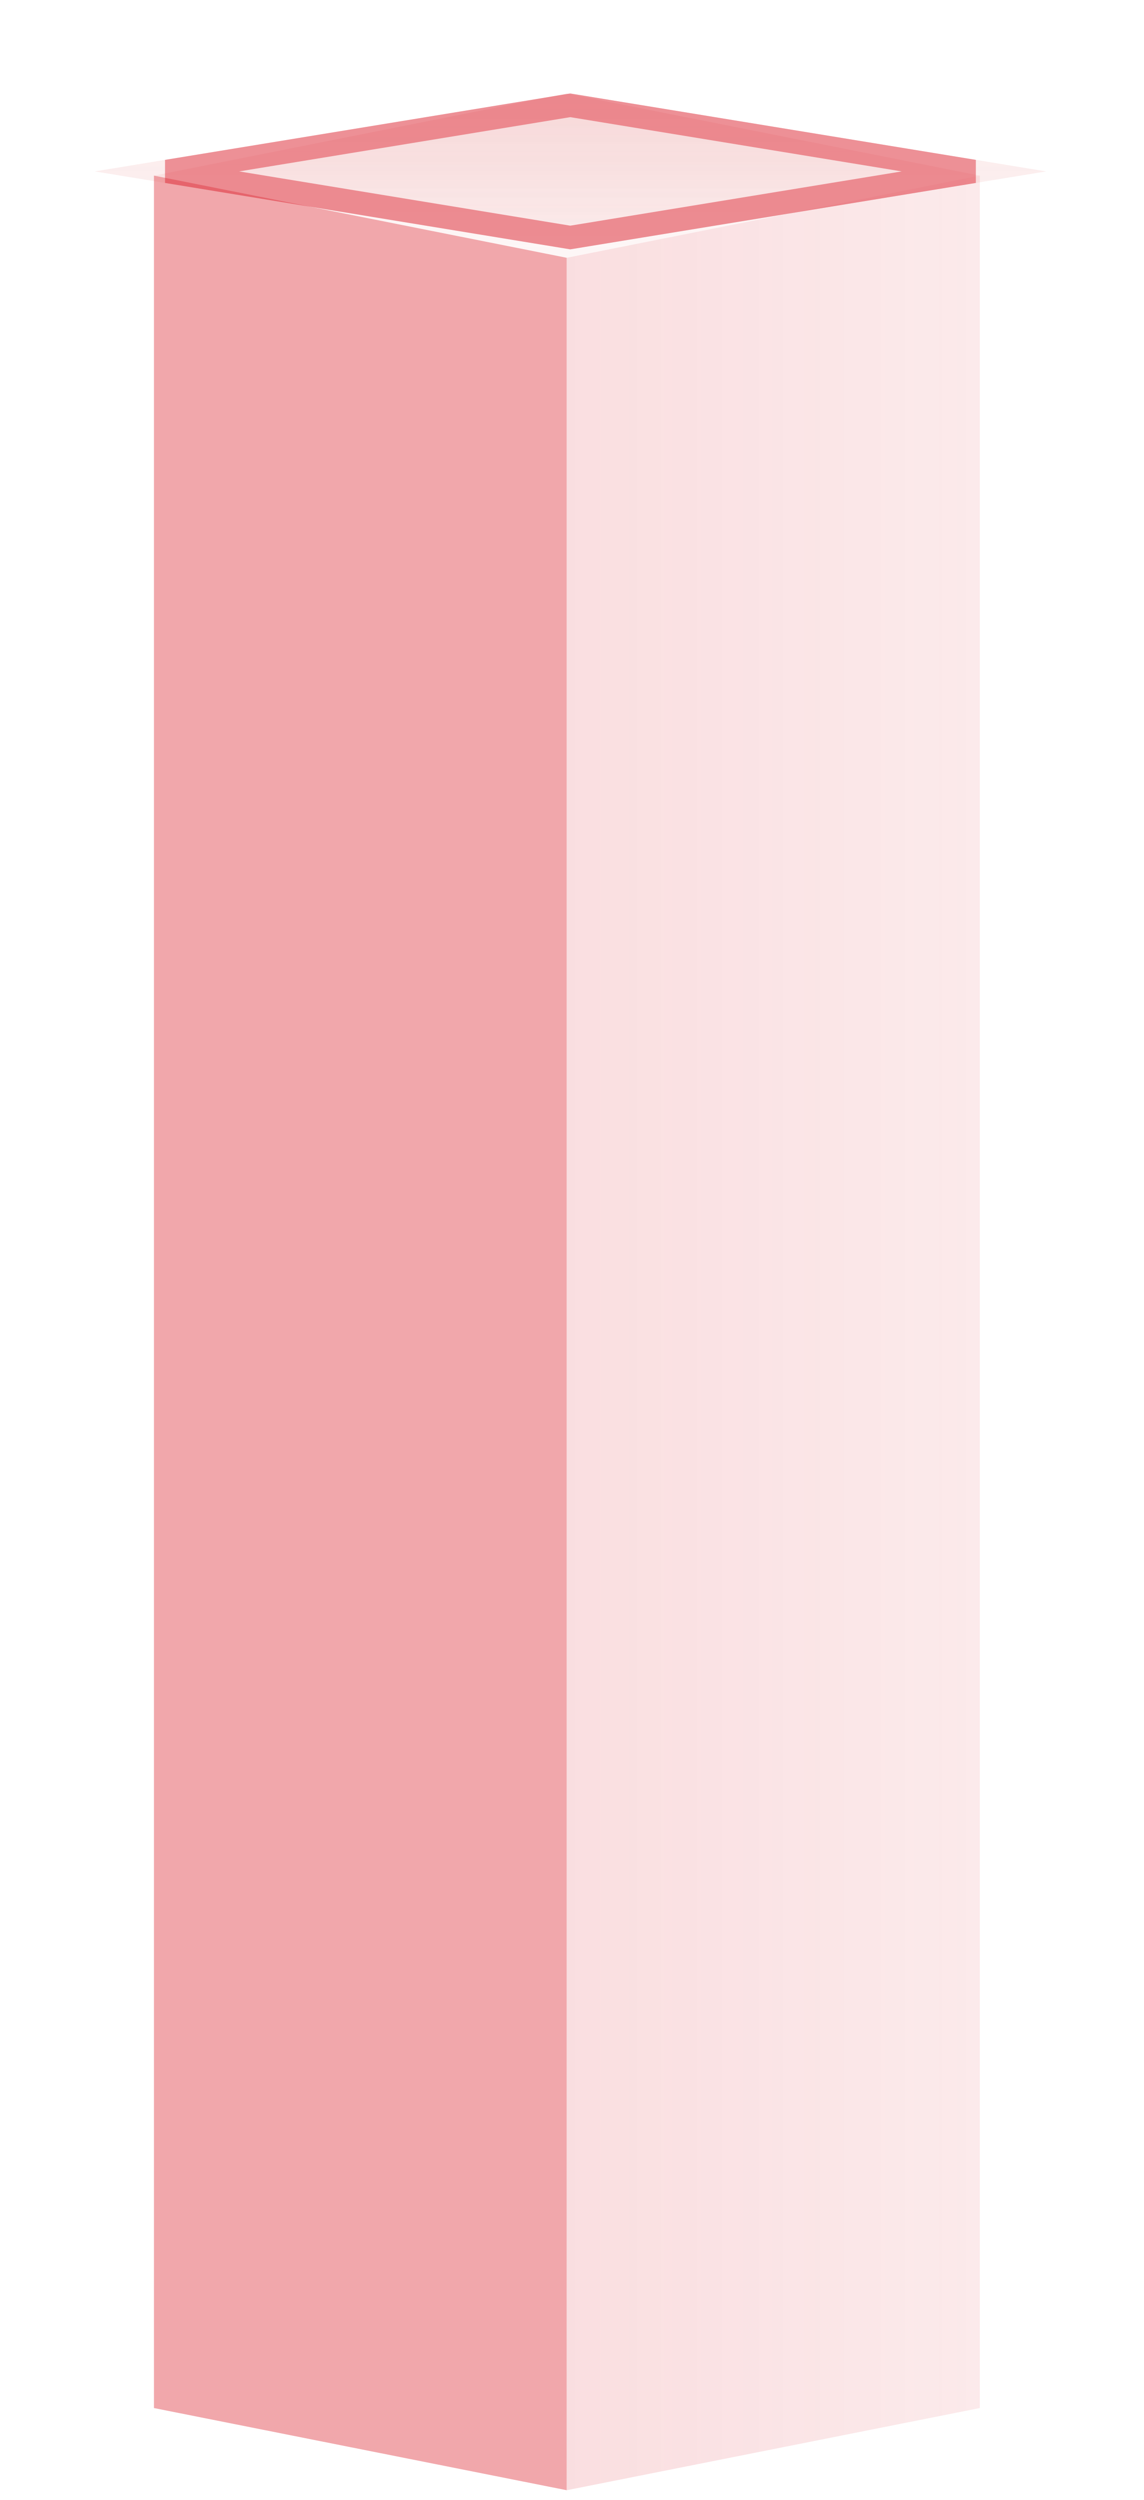
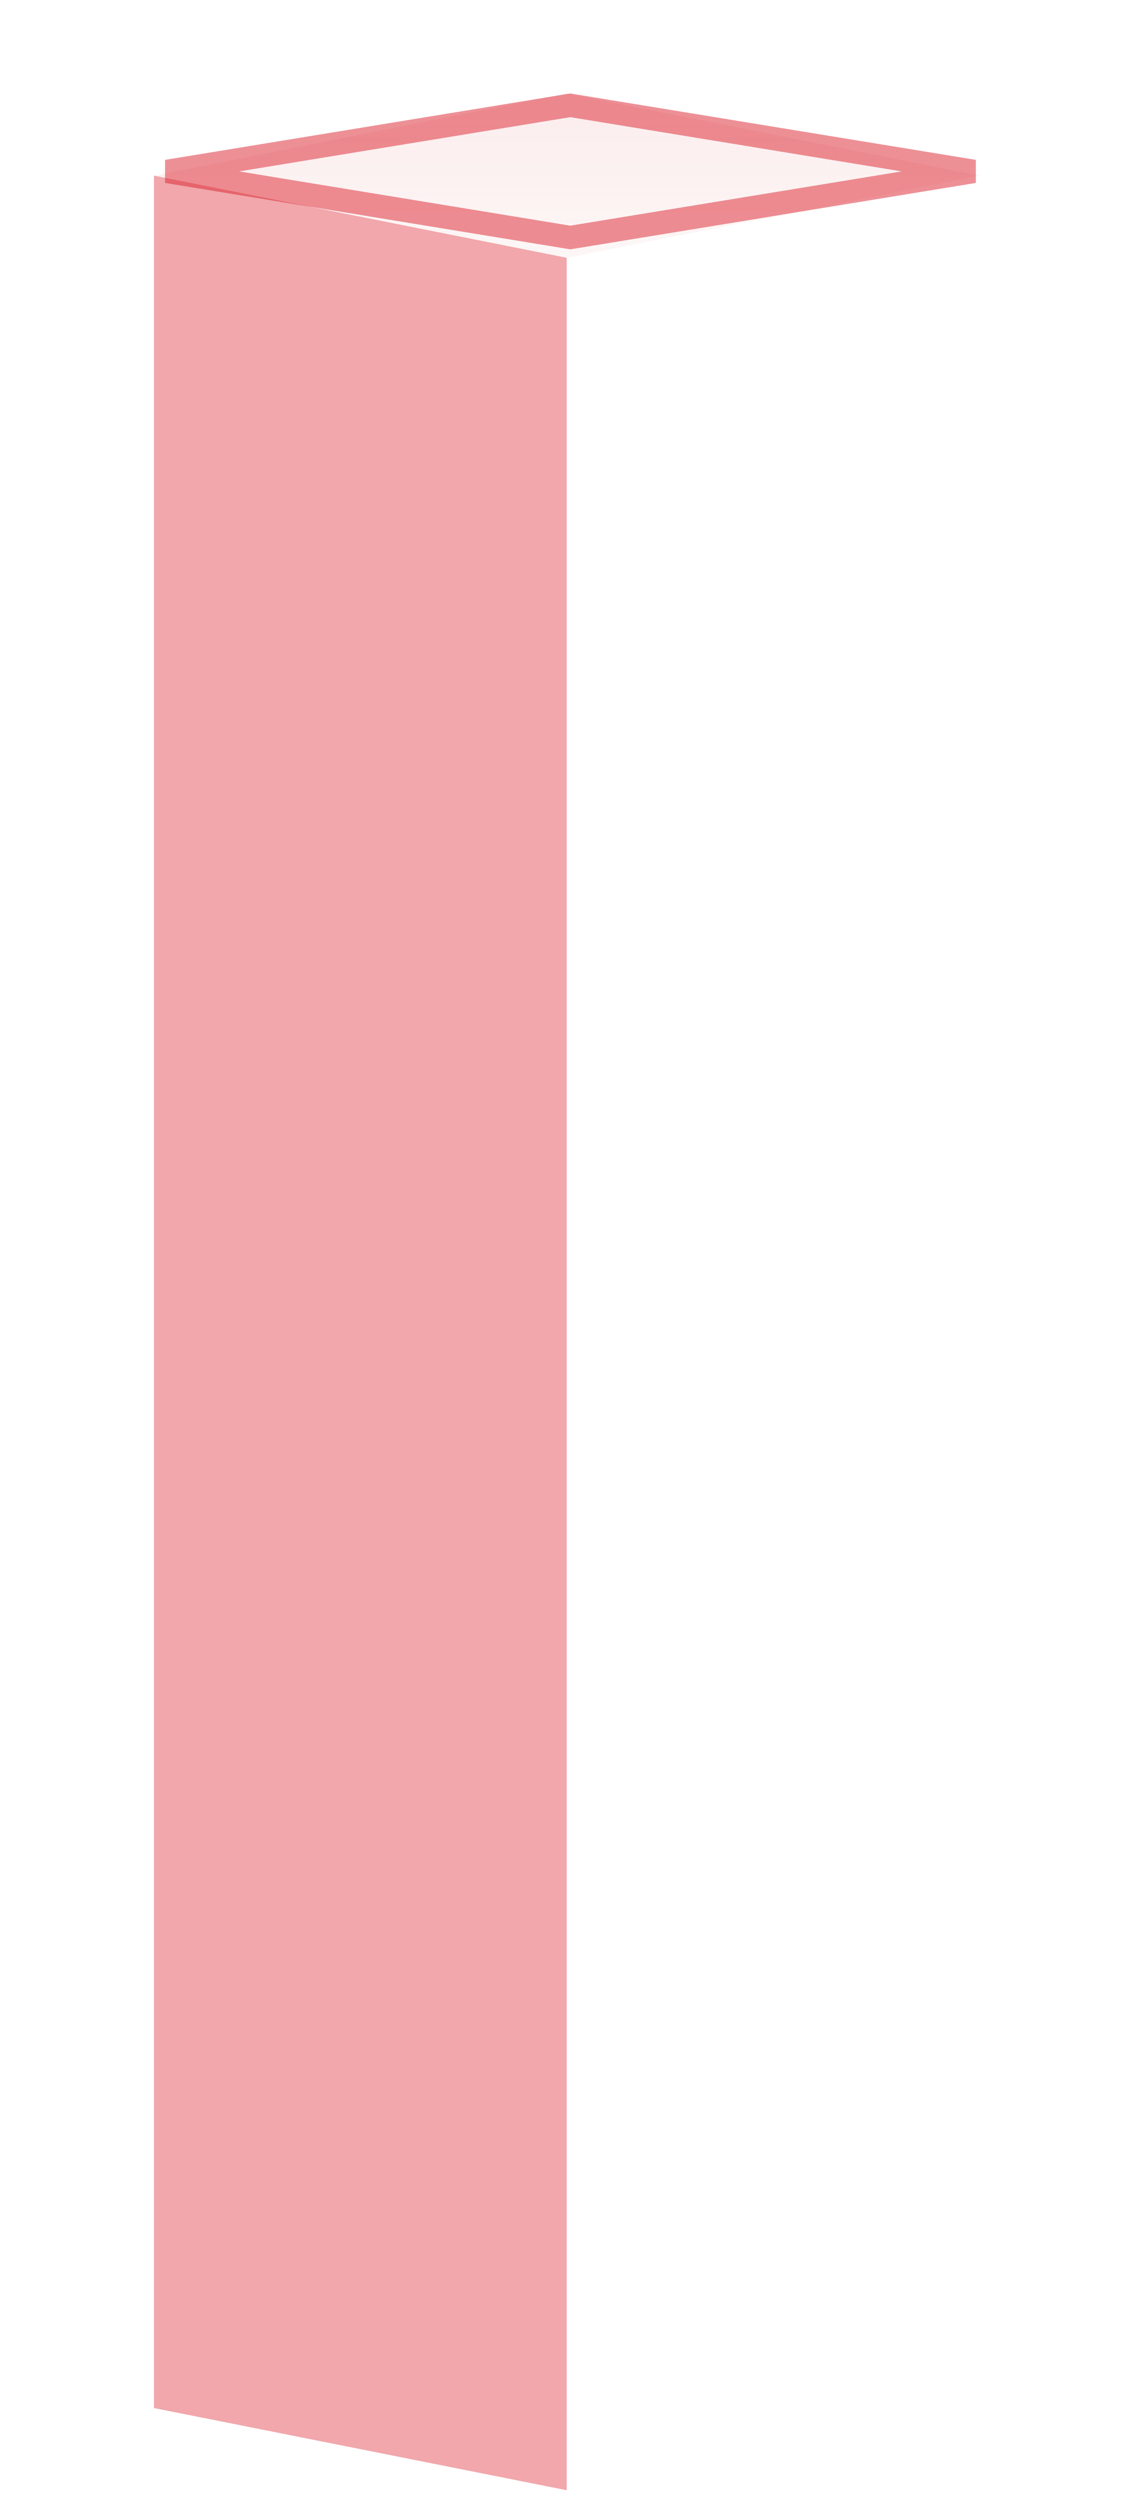
<svg xmlns="http://www.w3.org/2000/svg" width="49" height="107" viewBox="0 0 49 107" fill="none">
  <g opacity="0.4">
    <path d="M24.273 4L6.594 7.517L24.273 11.034L41.967 7.517L24.273 4Z" fill="url(#paint0_linear_1864_1785)" />
-     <path d="M24.273 11.033V106.578L41.968 103.061V7.516L24.273 11.033Z" fill="url(#paint1_linear_1864_1785)" />
    <path d="M6.594 7.516V103.061L24.273 106.578V11.033L6.594 7.516Z" fill="#DB222E" />
  </g>
  <g opacity="0.5" filter="url(#filter0_f_1864_1785)">
-     <path d="M24.425 4L4.055 7.336L24.425 10.672L44.813 7.336L24.425 4Z" fill="url(#paint2_linear_1864_1785)" />
    <path d="M41.717 7.336L24.425 10.165L7.149 7.336L24.425 4.507L41.717 7.336Z" stroke="#DB222E" />
  </g>
  <defs>
    <filter id="filter0_f_1864_1785" x="0.355" y="0.3" width="48.158" height="14.072" filterUnits="userSpaceOnUse" color-interpolation-filters="sRGB">
      <feFlood flood-opacity="0" result="BackgroundImageFix" />
      <feBlend mode="normal" in="SourceGraphic" in2="BackgroundImageFix" result="shape" />
      <feGaussianBlur stdDeviation="1.85" result="effect1_foregroundBlur_1864_1785" />
    </filter>
    <linearGradient id="paint0_linear_1864_1785" x1="24.281" y1="10.671" x2="24.281" y2="-34.32" gradientUnits="userSpaceOnUse">
      <stop stop-color="#D94646" stop-opacity="0.12" />
      <stop offset="1" stop-color="#DB222E" />
    </linearGradient>
    <linearGradient id="paint1_linear_1864_1785" x1="41.759" y1="57.047" x2="-59.954" y2="57.047" gradientUnits="userSpaceOnUse">
      <stop offset="0.002" stop-color="#DB222E" stop-opacity="0.24" />
      <stop offset="1" stop-color="#DB222E" />
    </linearGradient>
    <linearGradient id="paint2_linear_1864_1785" x1="24.435" y1="10.327" x2="24.435" y2="-32.346" gradientUnits="userSpaceOnUse">
      <stop stop-color="#D94646" stop-opacity="0.12" />
      <stop offset="1" stop-color="#DB222E" />
    </linearGradient>
  </defs>
</svg>